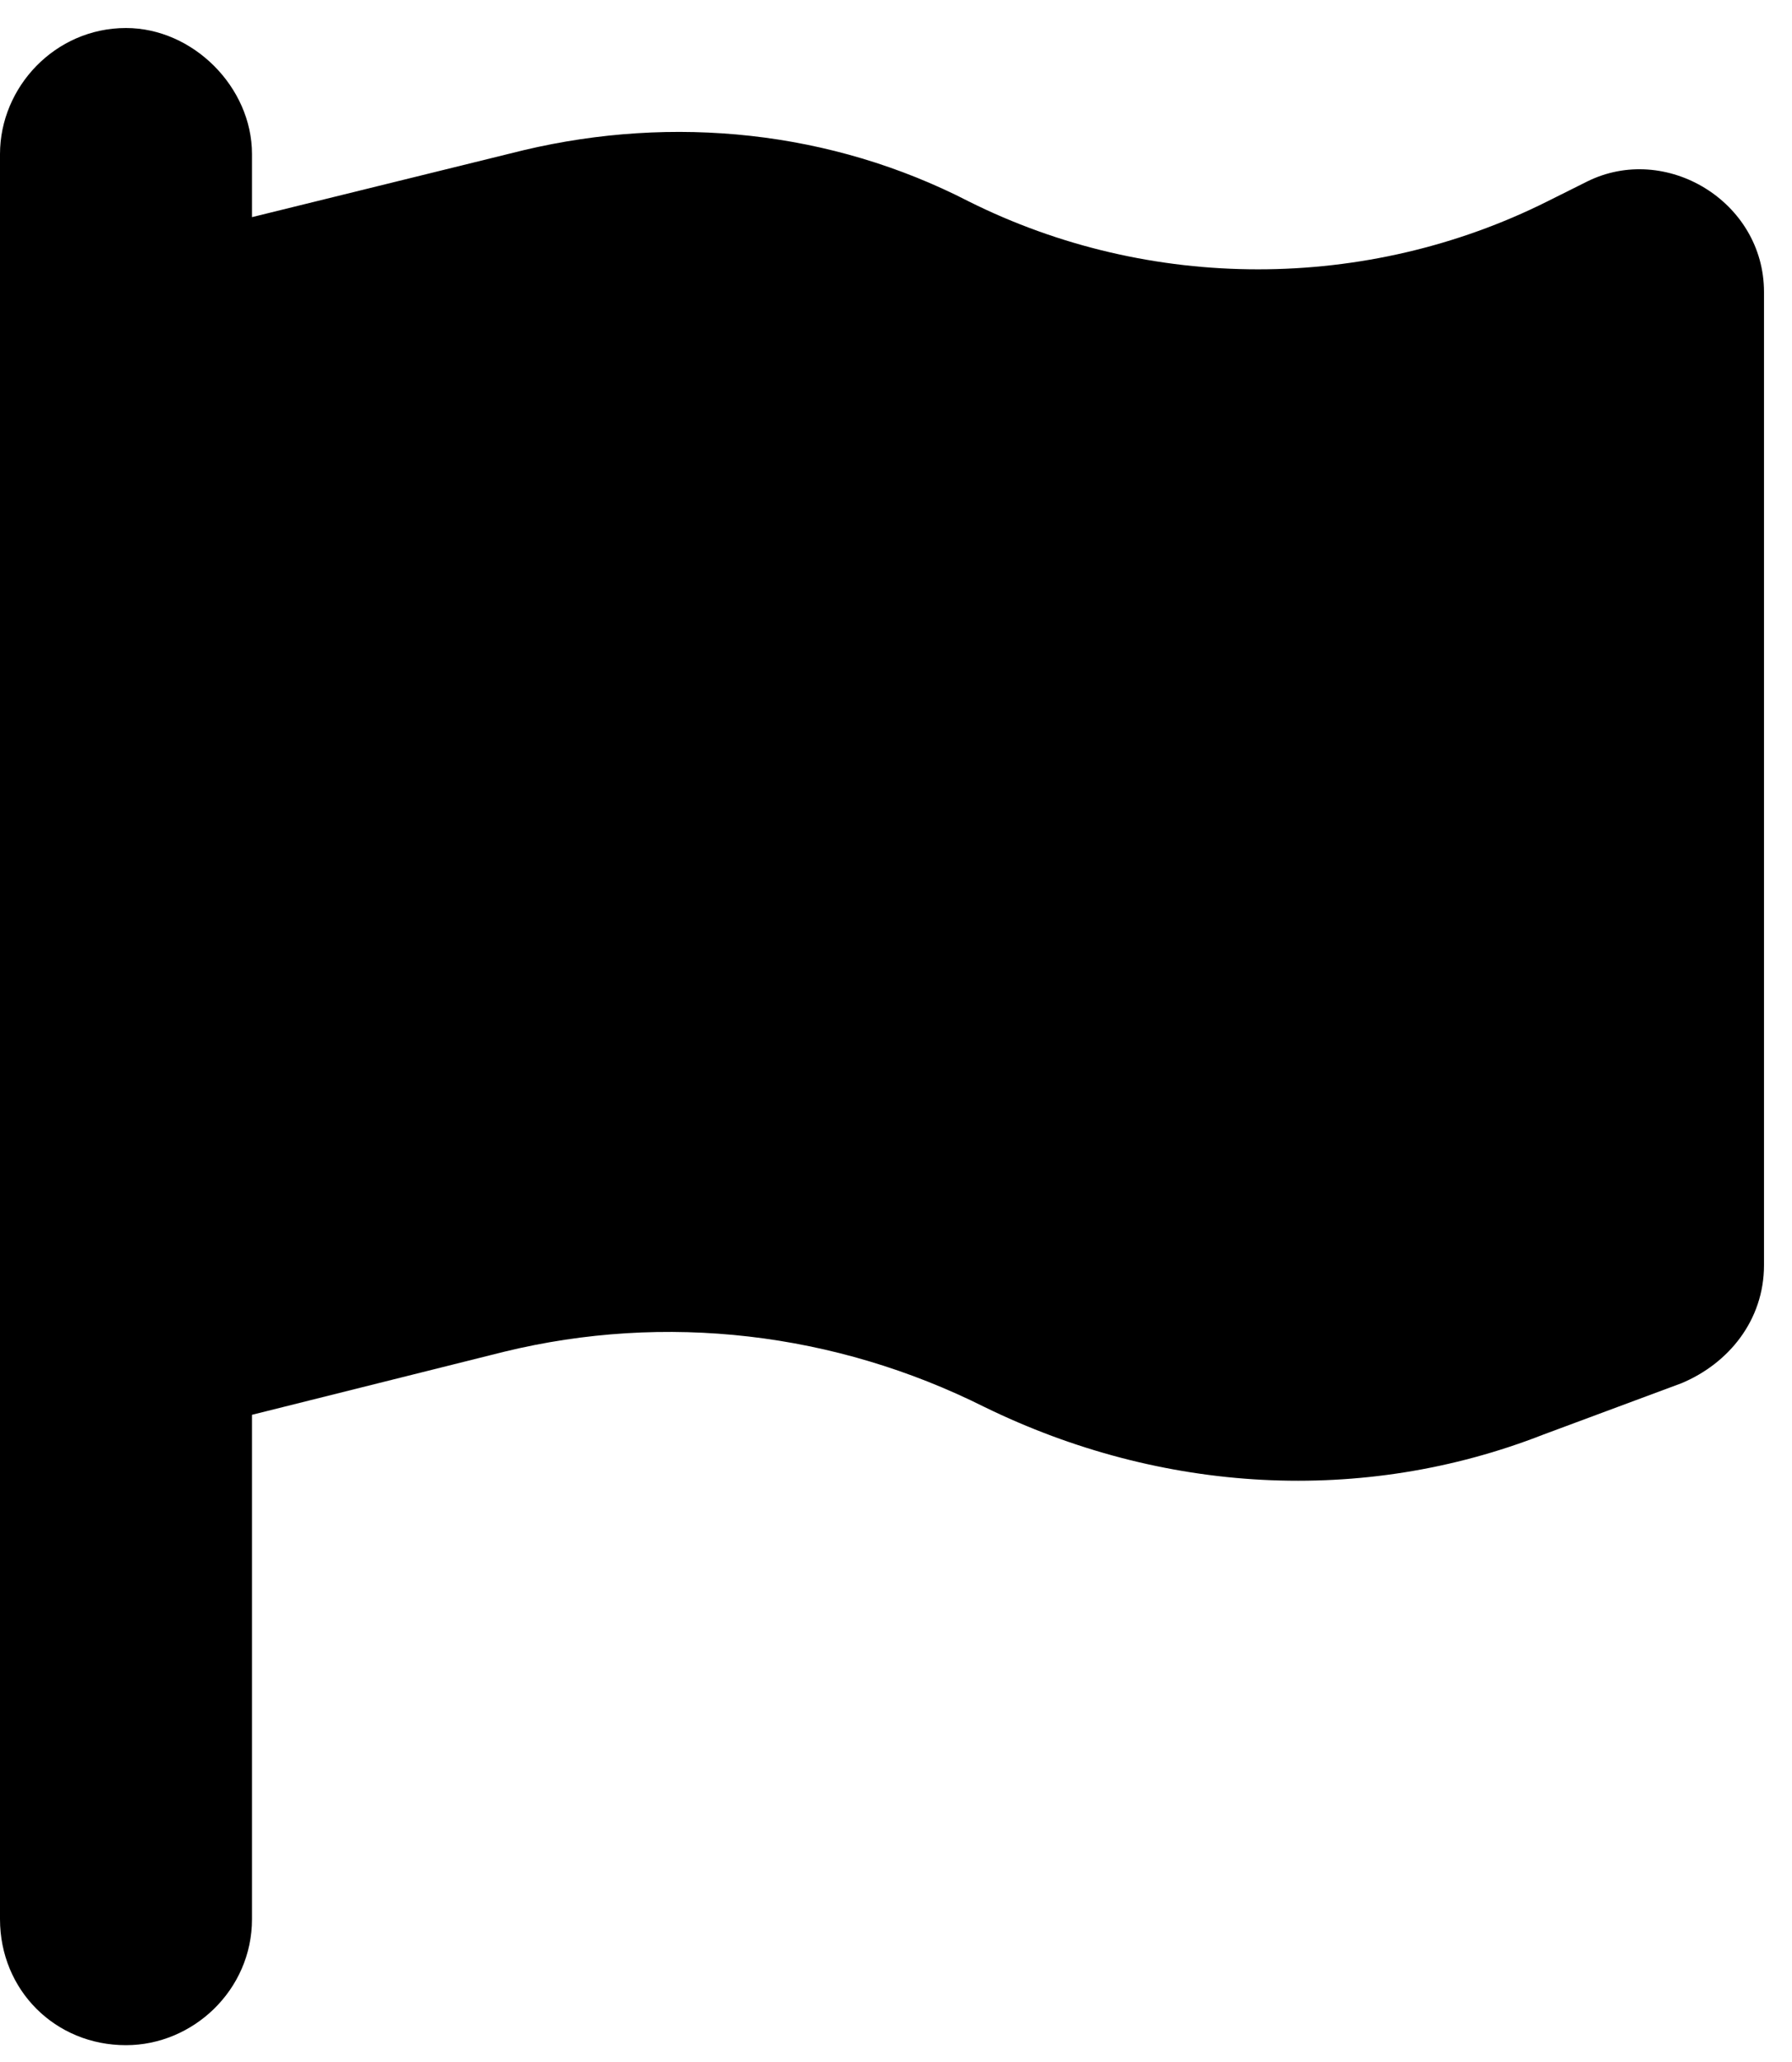
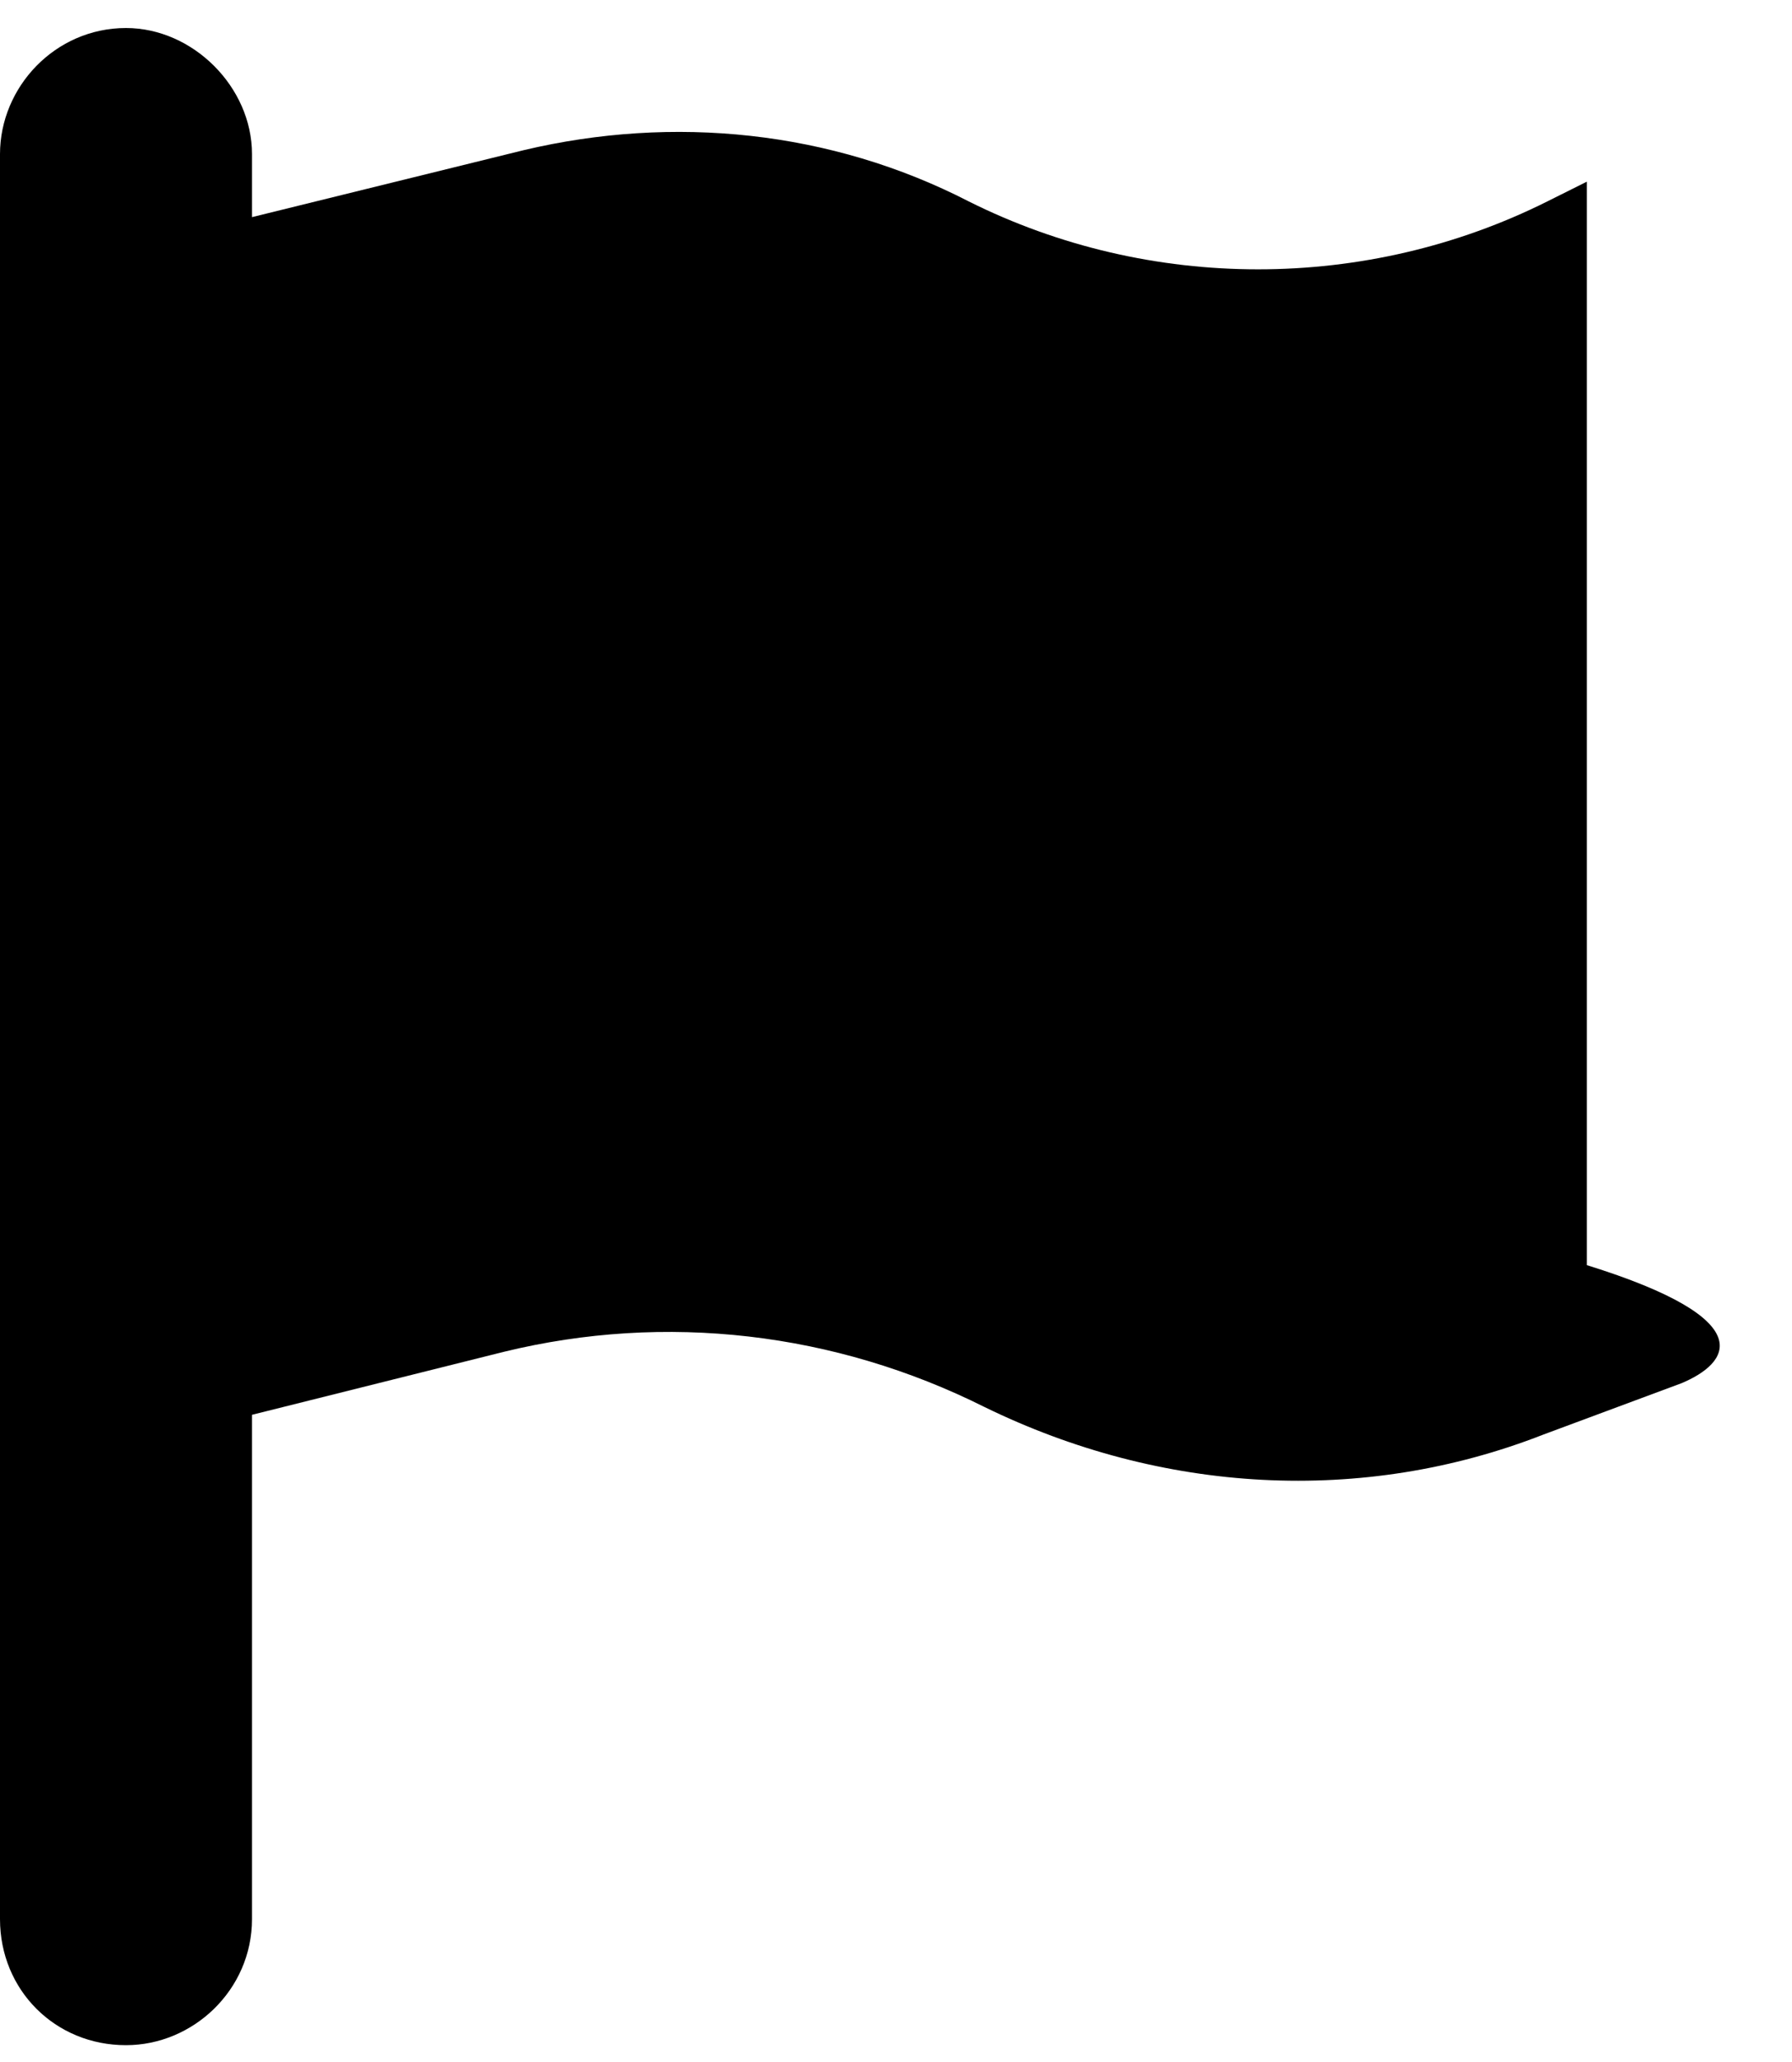
<svg xmlns="http://www.w3.org/2000/svg" width="40" height="46" viewBox="0 0 40 46" fill="none">
-   <path d="M5.625 3.438V4.844L11.69 3.35C15.029 2.559 18.545 2.91 21.621 4.492C25.664 6.514 30.498 6.514 34.541 4.492L35.42 4.053C37.178 3.174 39.375 4.492 39.375 6.514V28.223C39.375 29.453 38.584 30.42 37.529 30.859L34.453 32.002C30.41 33.584 25.928 33.32 21.973 31.387C18.633 29.717 14.854 29.277 11.25 30.156L5.625 31.562V42.812C5.625 44.395 4.307 45.625 2.812 45.625C1.23 45.625 0 44.395 0 42.812V32.969V6.25V3.438C0 1.943 1.23 0.625 2.812 0.625C4.307 0.625 5.625 1.943 5.625 3.438Z" fill="black" />
+   <path d="M5.625 3.438V4.844L11.69 3.35C15.029 2.559 18.545 2.91 21.621 4.492C25.664 6.514 30.498 6.514 34.541 4.492L35.42 4.053V28.223C39.375 29.453 38.584 30.42 37.529 30.859L34.453 32.002C30.41 33.584 25.928 33.32 21.973 31.387C18.633 29.717 14.854 29.277 11.25 30.156L5.625 31.562V42.812C5.625 44.395 4.307 45.625 2.812 45.625C1.23 45.625 0 44.395 0 42.812V32.969V6.25V3.438C0 1.943 1.23 0.625 2.812 0.625C4.307 0.625 5.625 1.943 5.625 3.438Z" fill="black" />
</svg>